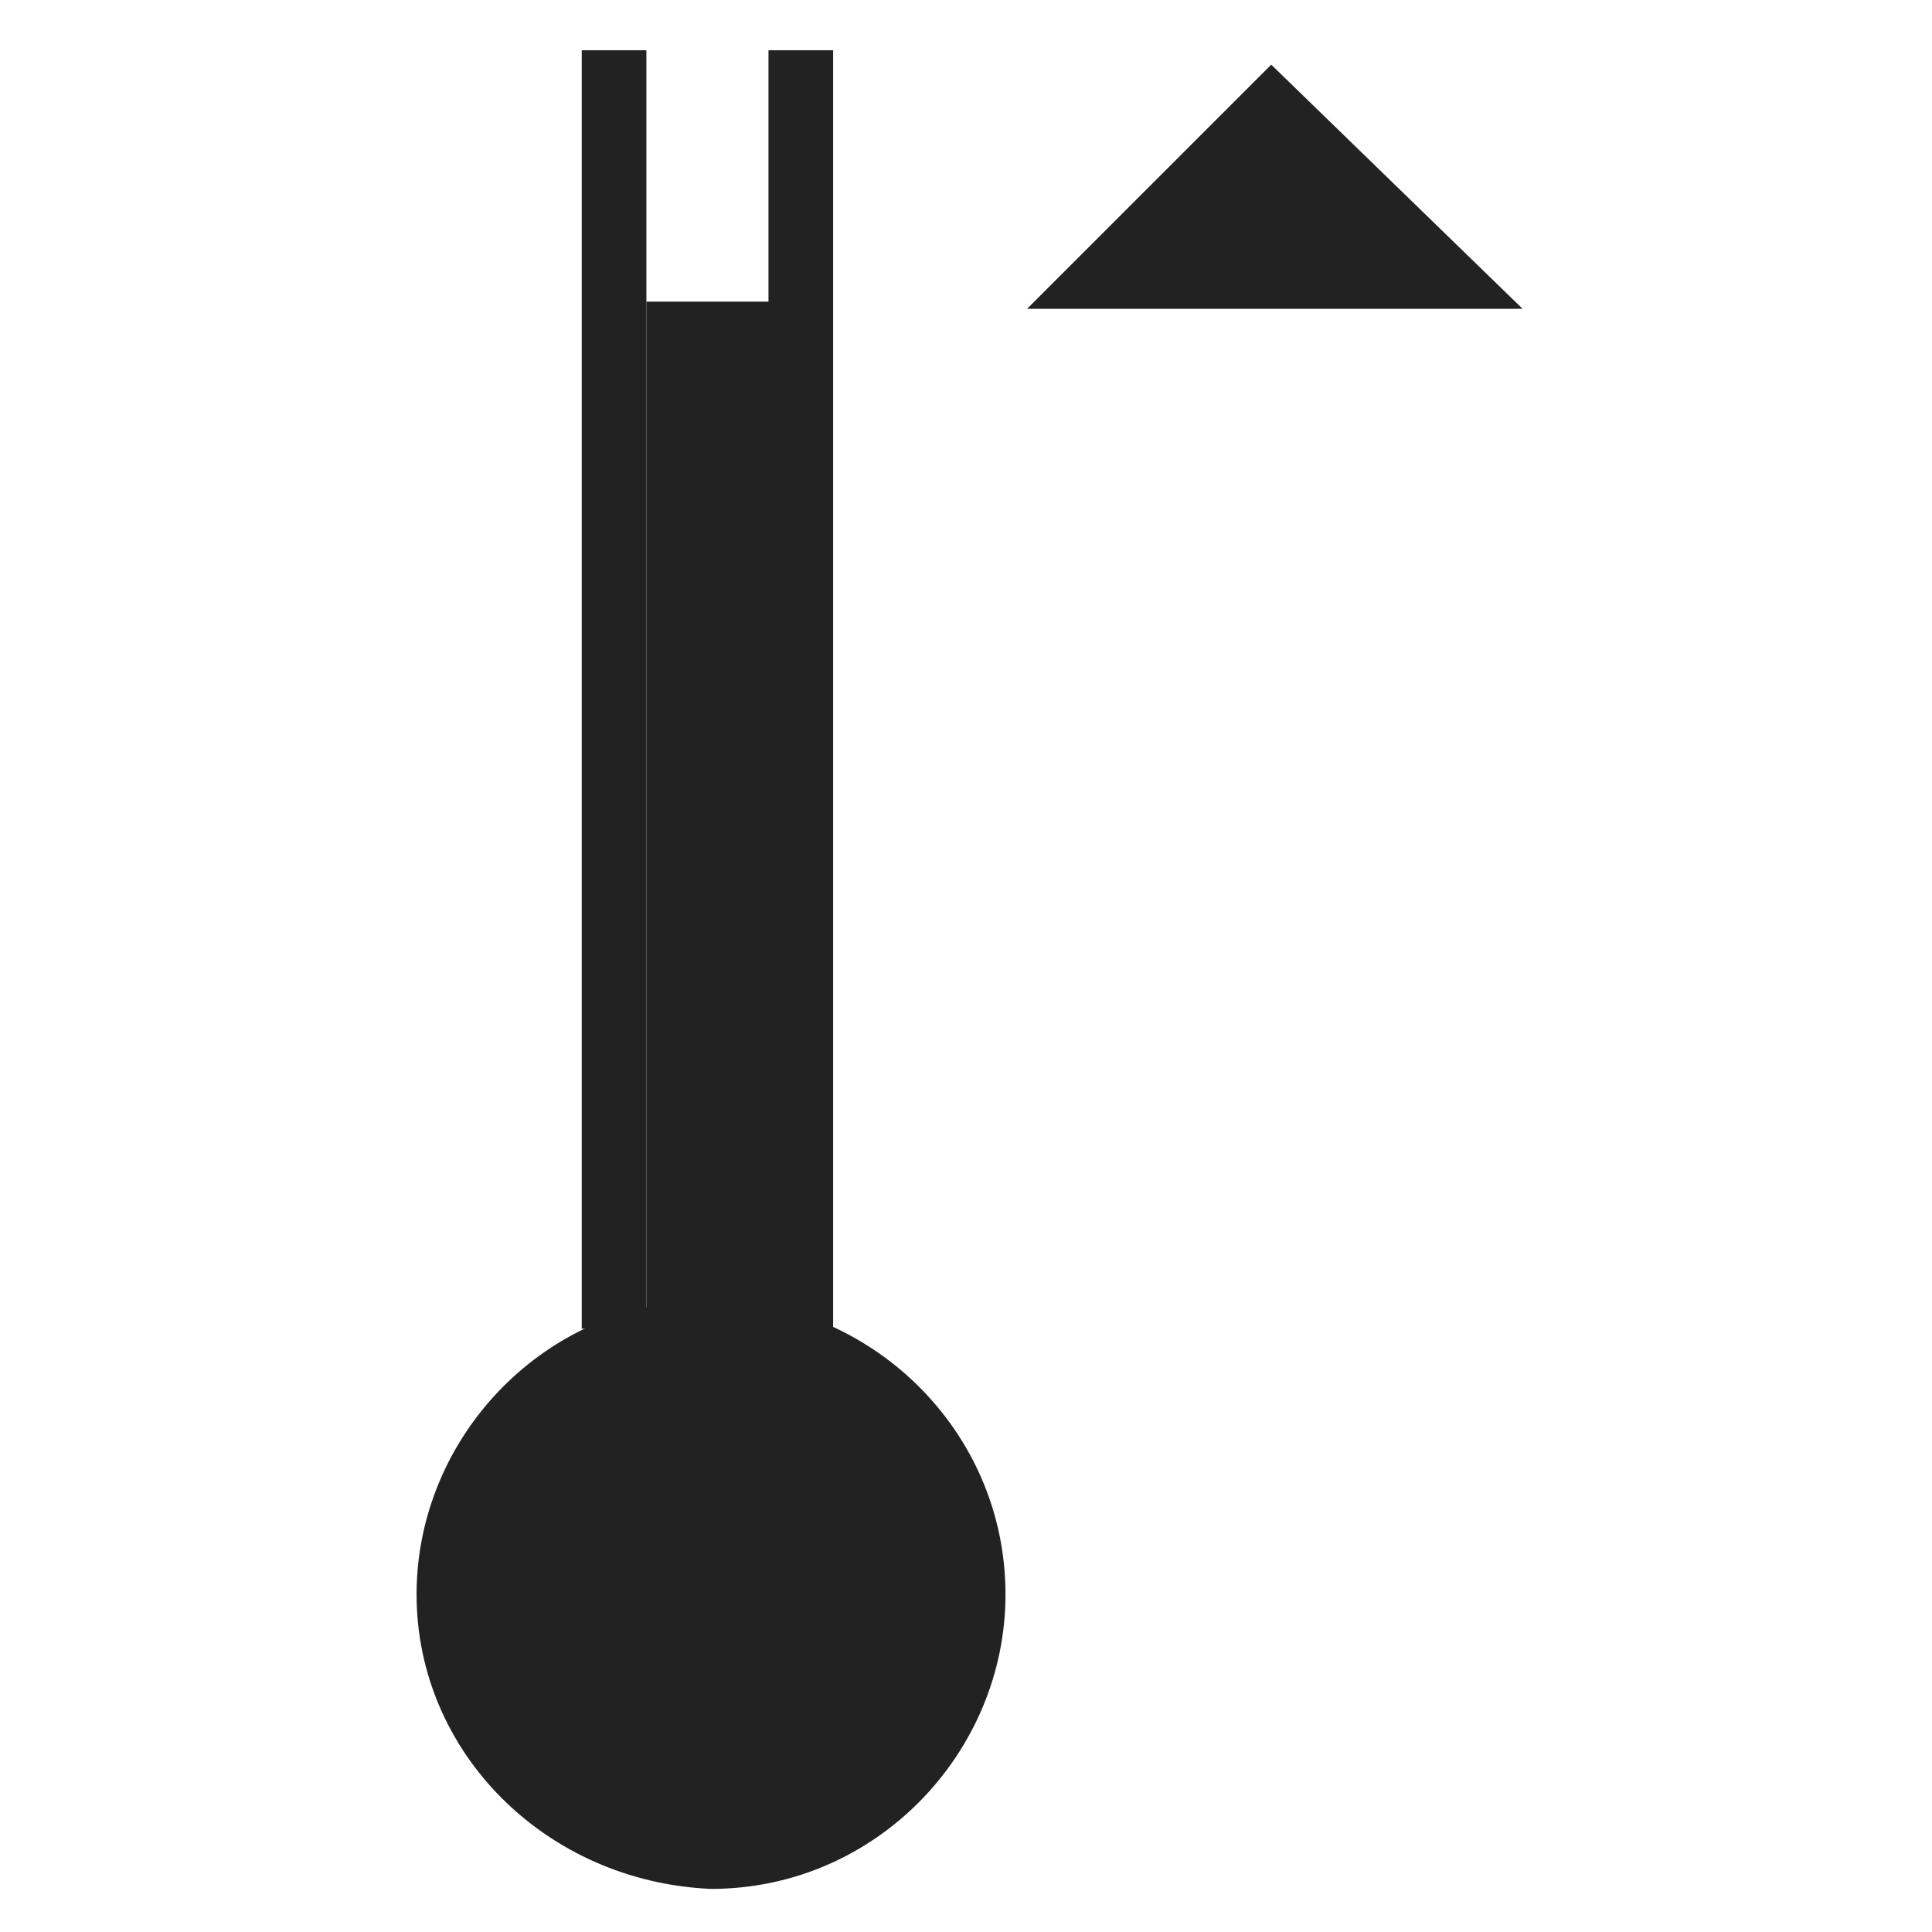
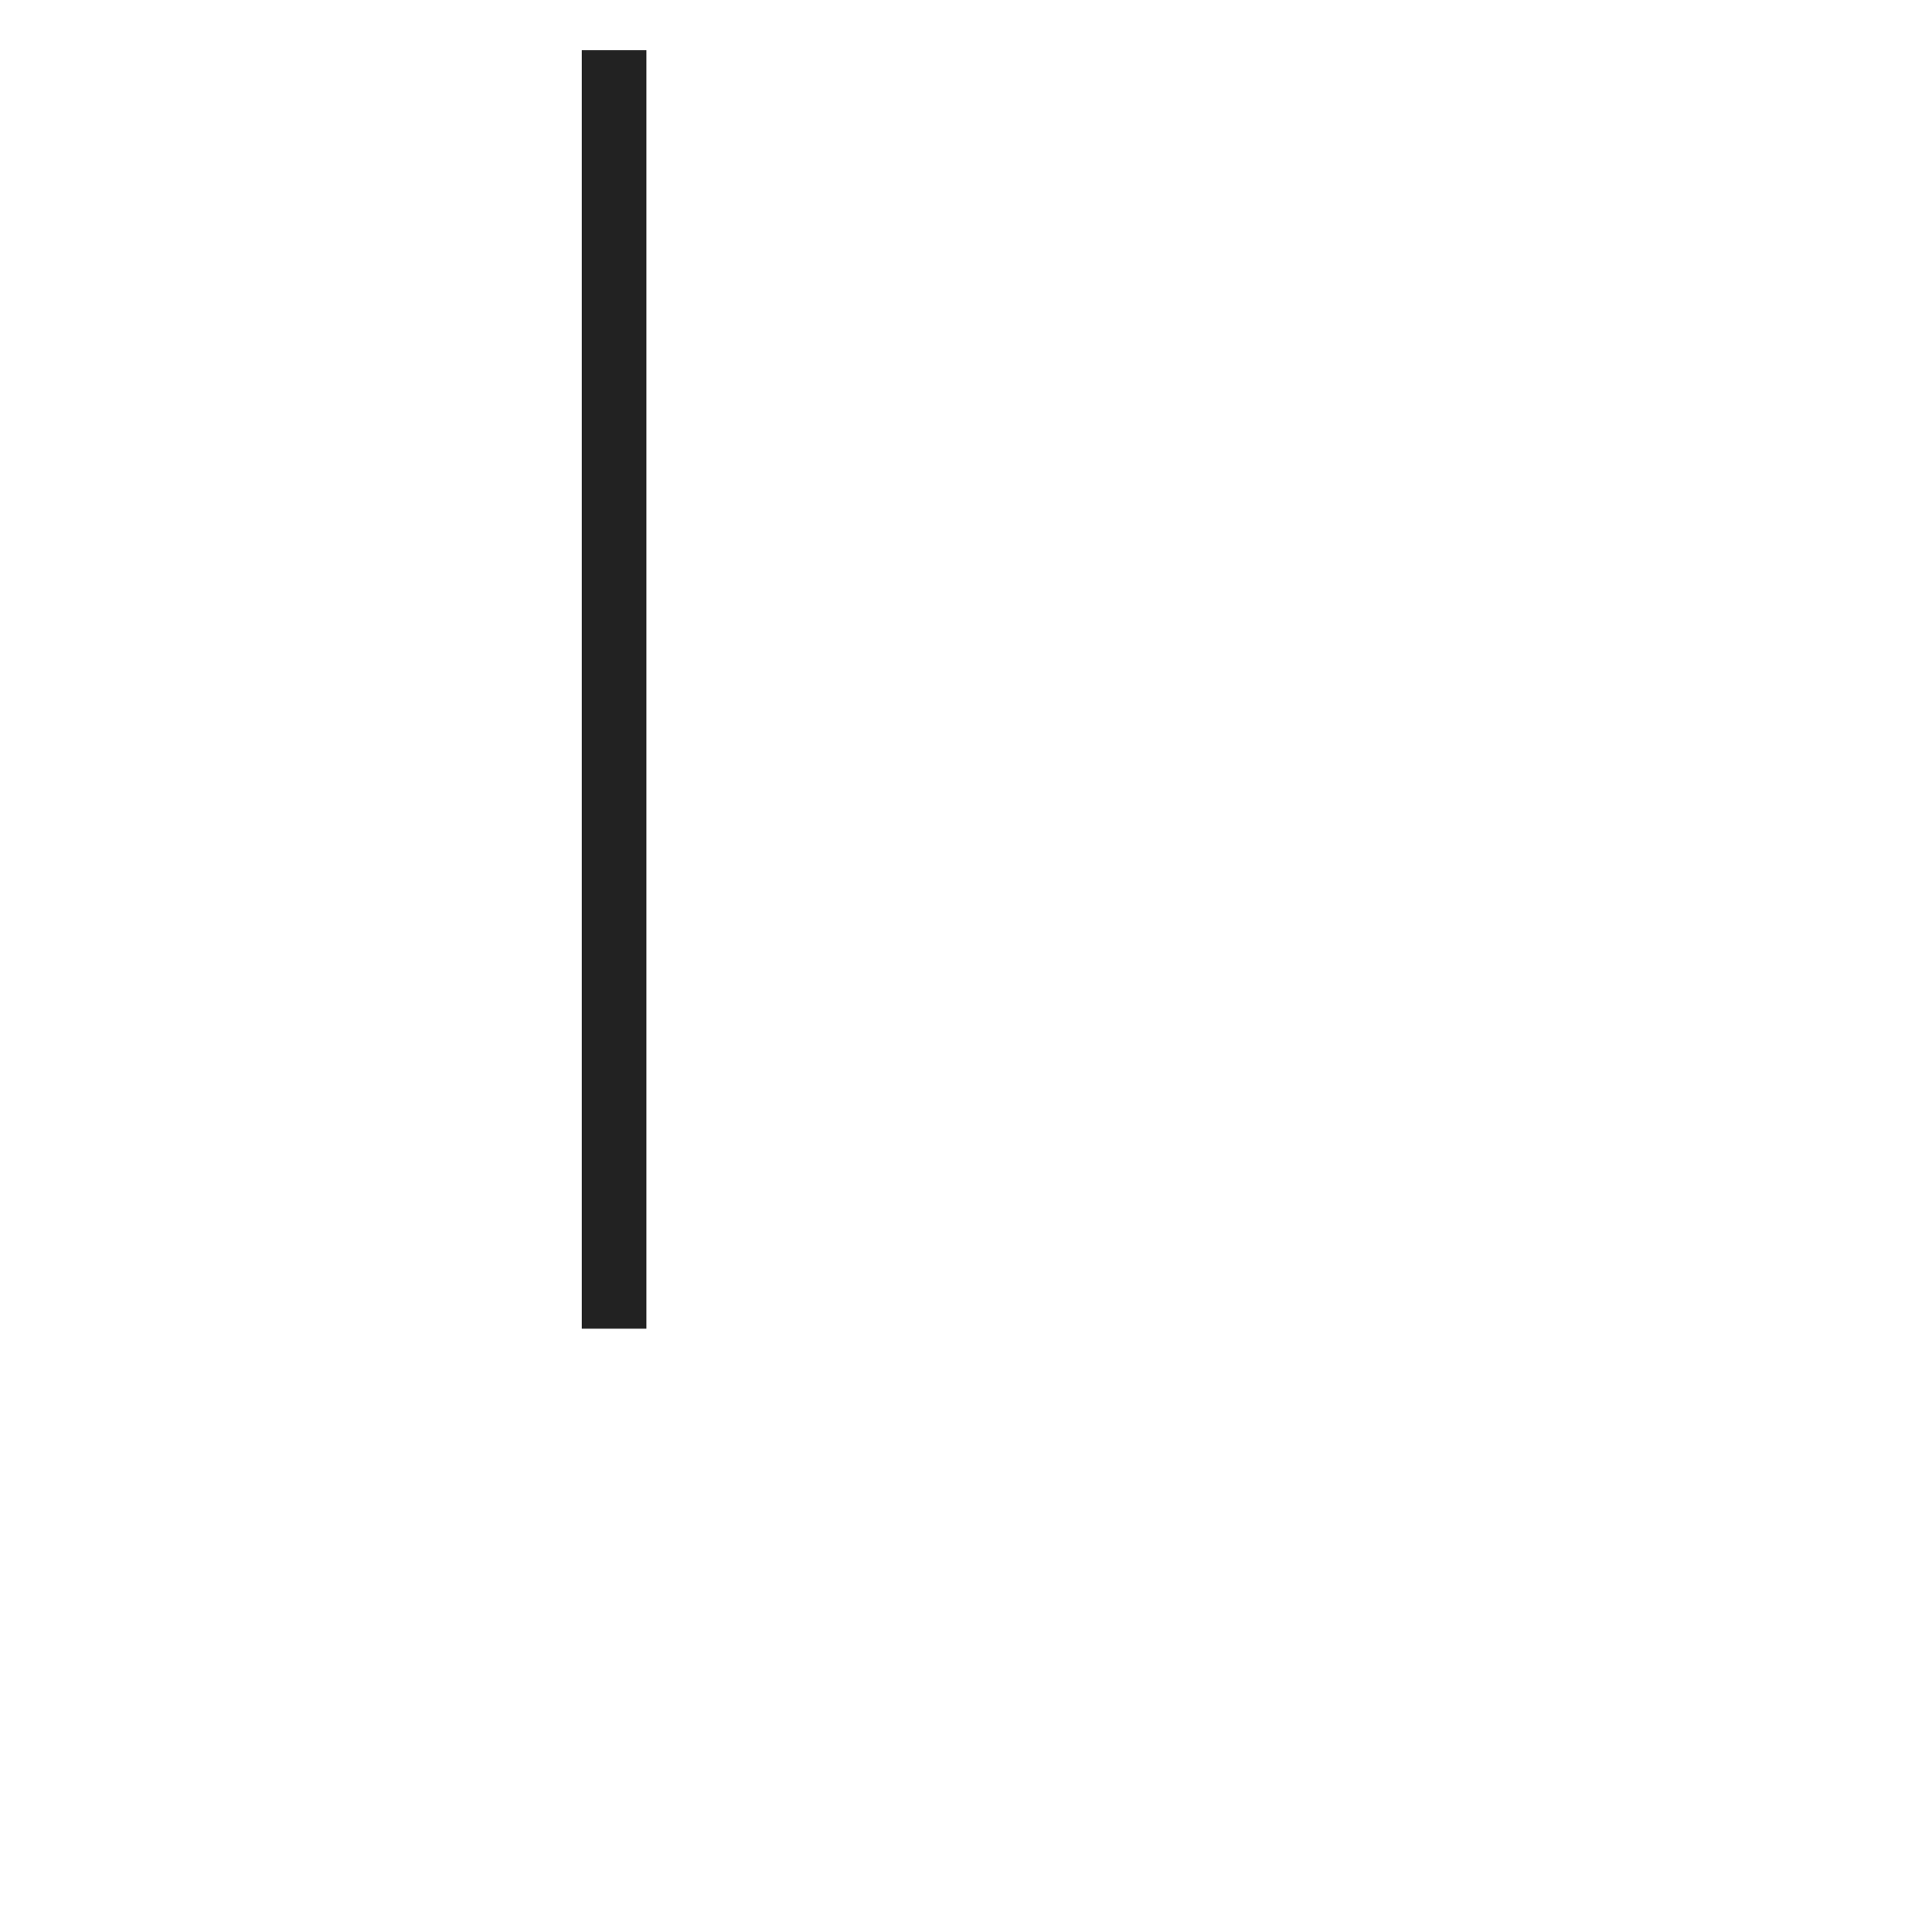
<svg xmlns="http://www.w3.org/2000/svg" version="1.1" id="Livello_2_00000022542956639659440000000004926500601209689272_" x="0px" y="0px" viewBox="0 0 26.9 26.9" style="enable-background:new 0 0 26.9 26.9;" xml:space="preserve">
  <style type="text/css">
	.st0{fill:#222222;}
</style>
  <g id="Livello_1-2">
    <g>
-       <polygon class="st0" points="14.3,4.3 17.7,0.9 21.2,4.3   " />
      <polygon class="st0" points="8.1,18.5 8.1,0.7 9,0.7 9,18.5 8.1,18.5   " />
-       <polygon class="st0" points="10.7,18.5 10.7,0.7 11.6,0.7 11.6,18.5 10.7,18.5   " />
-       <path class="st0" d="M13.6,22.2c0,2.1-1.7,3.8-3.8,3.8S6,24.3,6,22.2s1.7-3.8,3.8-3.8S13.6,20.1,13.6,22.2L13.6,22.2z" />
-       <path class="st0" d="M6.4,22.2c0,1.9,1.6,3.5,3.5,3.5l0,0c1.9,0,3.5-1.6,3.5-3.5l0,0c0-2-1.6-3.5-3.5-3.5l0,0    C7.9,18.7,6.4,20.2,6.4,22.2L6.4,22.2z M5.8,22.2c0-2.2,1.8-4.1,4.1-4.1l0,0c2.2,0,4.1,1.8,4.1,4.1l0,0c0,2.2-1.8,4.1-4.1,4.1l0,0    C7.6,26.2,5.8,24.4,5.8,22.2L5.8,22.2z" />
-       <polygon class="st0" points="10.9,18.9 9,18.9 9,4.2 10.9,4.2   " />
    </g>
  </g>
</svg>